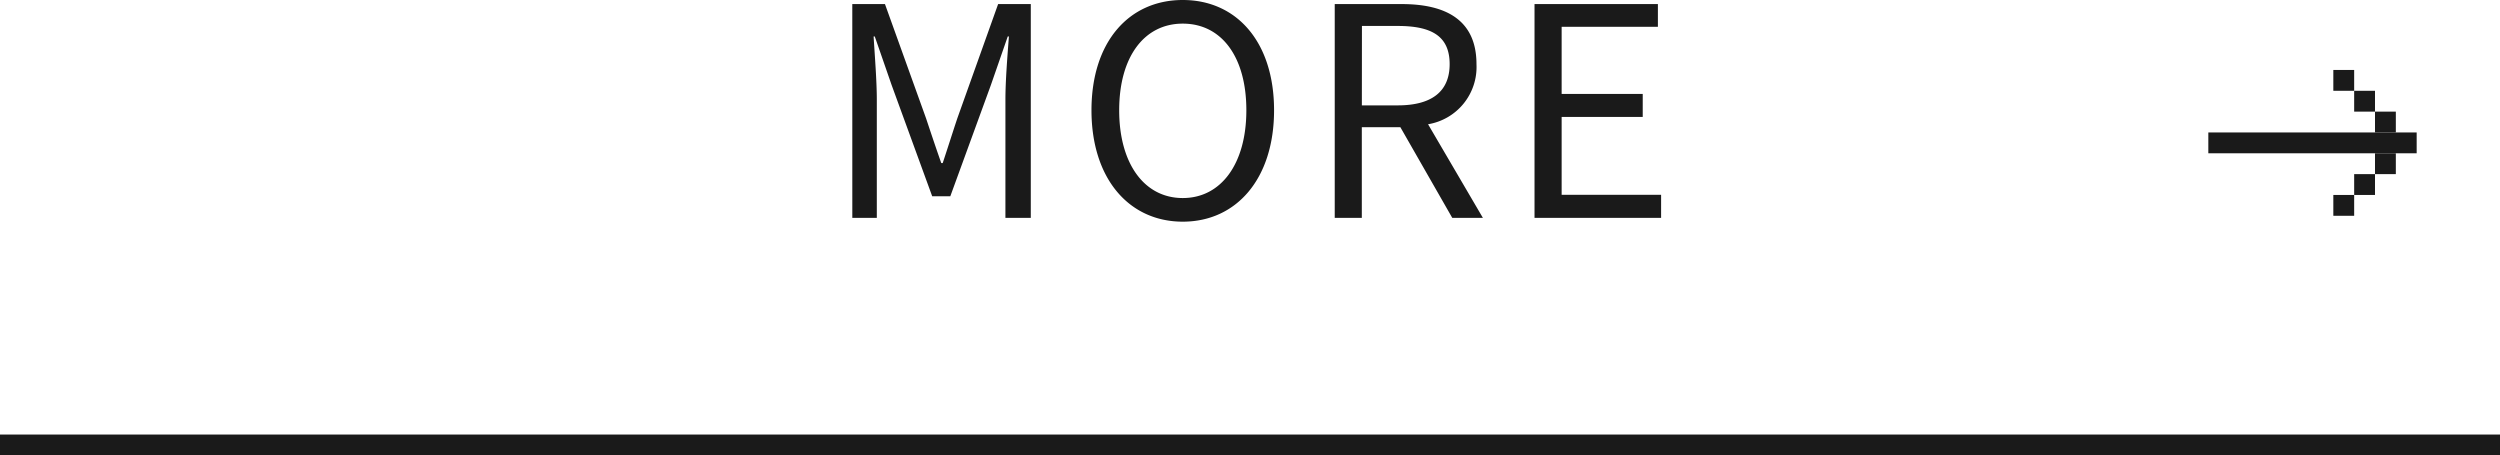
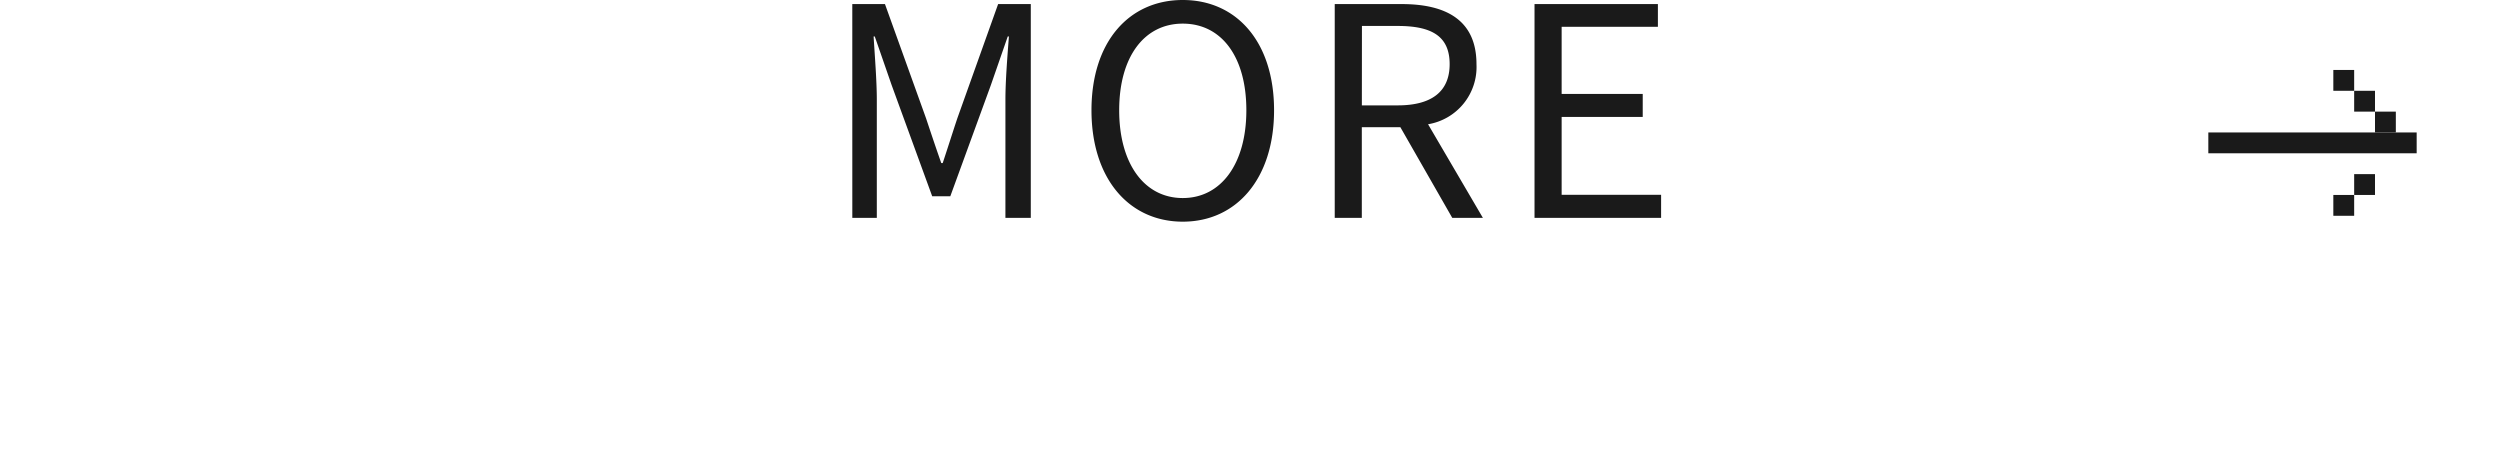
<svg xmlns="http://www.w3.org/2000/svg" width="120" height="21.858" viewBox="0 0 120 21.858">
  <g id="グループ_48774" data-name="グループ 48774" transform="translate(-530 -7648.142)">
    <path id="パス_63787" data-name="パス 63787" d="M-19.089,0h1.176V-5.684c0-.882-.1-2.128-.154-3.024h.056L-17.2-6.37l1.946,5.334h.868l1.946-5.334.812-2.338h.056c-.07.9-.168,2.142-.168,3.024V0h1.218V-10.262h-1.568l-1.96,5.488c-.238.714-.462,1.428-.7,2.142h-.07c-.252-.714-.49-1.428-.728-2.142l-1.974-5.488h-1.568ZM-3.227.182c2.576,0,4.382-2.058,4.382-5.348s-1.806-5.292-4.382-5.292-4.382,2-4.382,5.292S-5.8.182-3.227.182Zm0-1.134c-1.848,0-3.052-1.652-3.052-4.214s1.2-4.158,3.052-4.158S-.175-7.742-.175-5.166-1.393-.952-3.227-.952Zm8.6-8.26H7.091c1.61,0,2.492.476,2.492,1.834C9.583-6.048,8.7-5.4,7.091-5.4H5.369ZM11.179,0,8.547-4.494a2.783,2.783,0,0,0,2.324-2.884c0-2.142-1.5-2.884-3.584-2.884H4.067V0h1.3V-4.354H7.217L9.709,0Zm2.478,0h6.076V-1.106H14.959V-4.844h3.892V-5.95H14.959V-9.17h4.62v-1.092H13.657Z" transform="translate(590 7658.6)" fill="#1a1a1a" />
-     <path id="パス_63788" data-name="パス 63788" d="M0,0H120V1H0Z" transform="translate(530 7669)" fill="#1a1a1a" />
+     <path id="パス_63788" data-name="パス 63788" d="M0,0H120H0Z" transform="translate(530 7669)" fill="#1a1a1a" />
    <g id="グループ_29" data-name="グループ 29" transform="translate(0 1020)">
      <rect id="長方形_138" data-name="長方形 138" width="10" height="1" transform="translate(636 6634.5)" fill="#1a1a1a" />
      <rect id="長方形_139" data-name="長方形 139" width="1" height="1" transform="translate(644 6633.5)" fill="#1a1a1a" />
-       <rect id="長方形_140" data-name="長方形 140" width="1" height="1" transform="translate(644 6635.5)" fill="#1a1a1a" />
      <rect id="長方形_141" data-name="長方形 141" width="1" height="1" transform="translate(643 6636.5)" fill="#1a1a1a" />
      <rect id="長方形_142" data-name="長方形 142" width="1" height="1" transform="translate(642 6637.5)" fill="#1a1a1a" />
      <rect id="長方形_143" data-name="長方形 143" width="1" height="1" transform="translate(643 6632.5)" fill="#1a1a1a" />
      <rect id="長方形_144" data-name="長方形 144" width="1" height="1" transform="translate(642 6631.5)" fill="#1a1a1a" />
    </g>
  </g>
</svg>